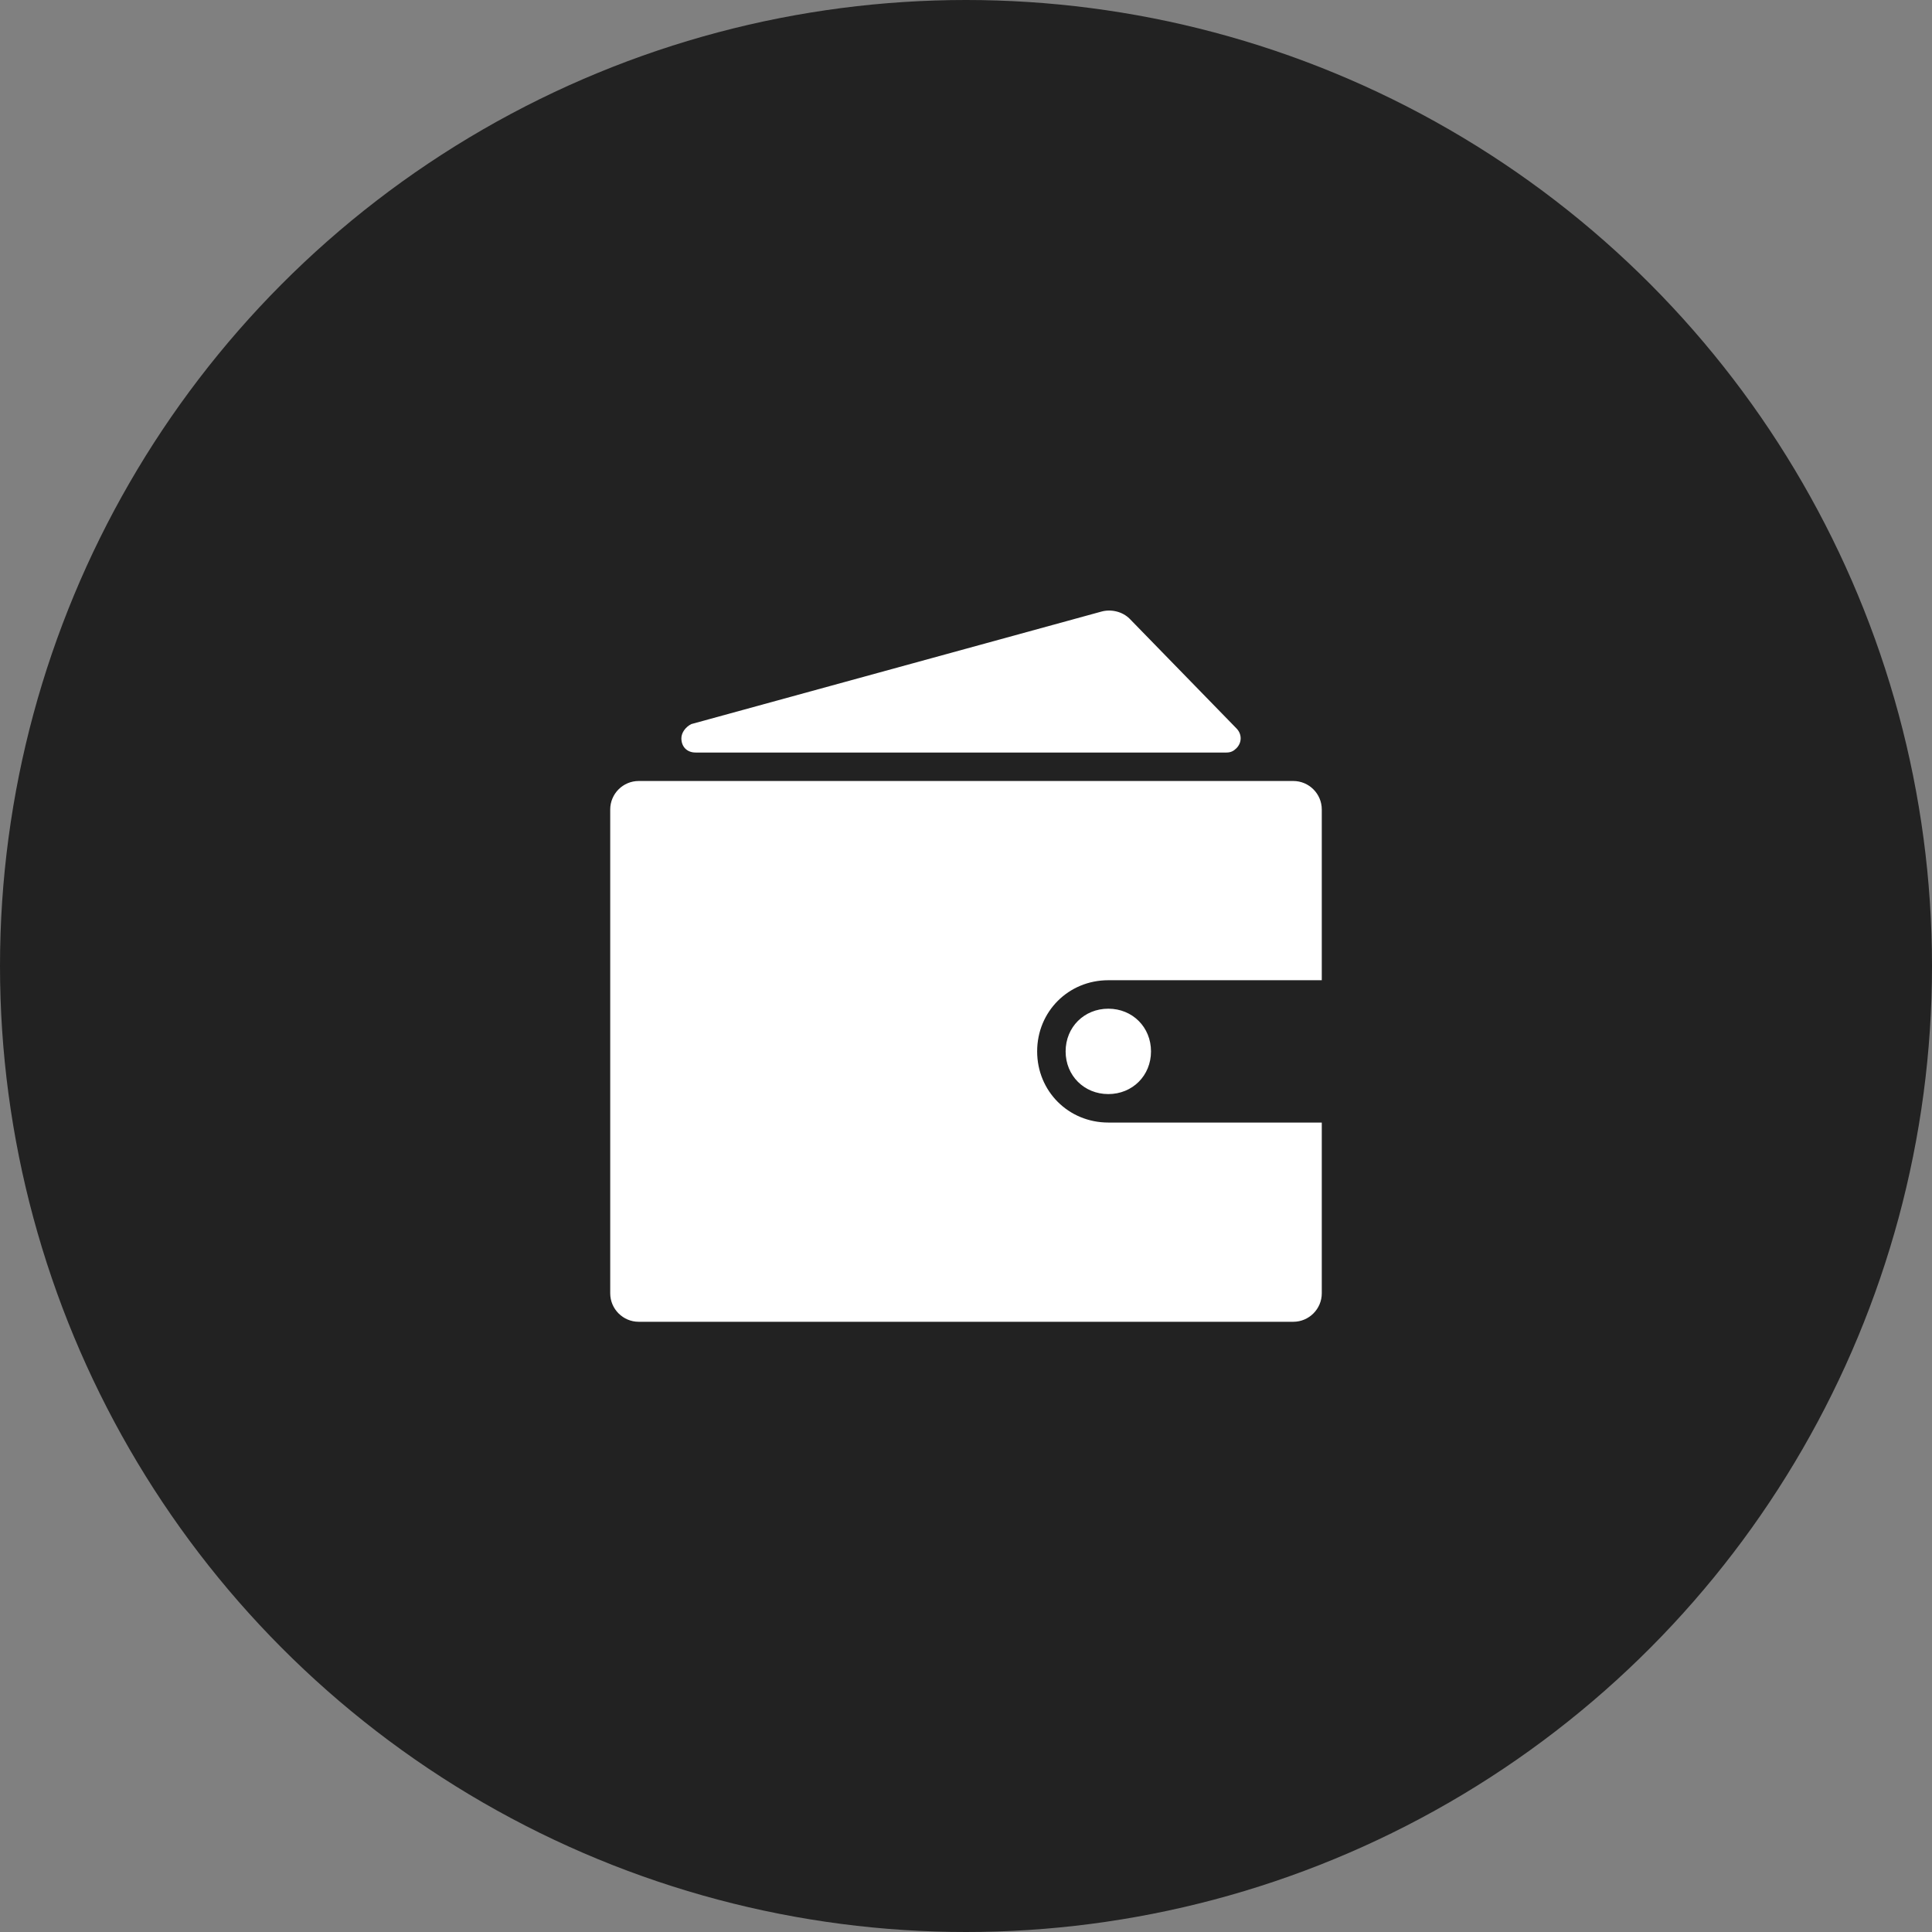
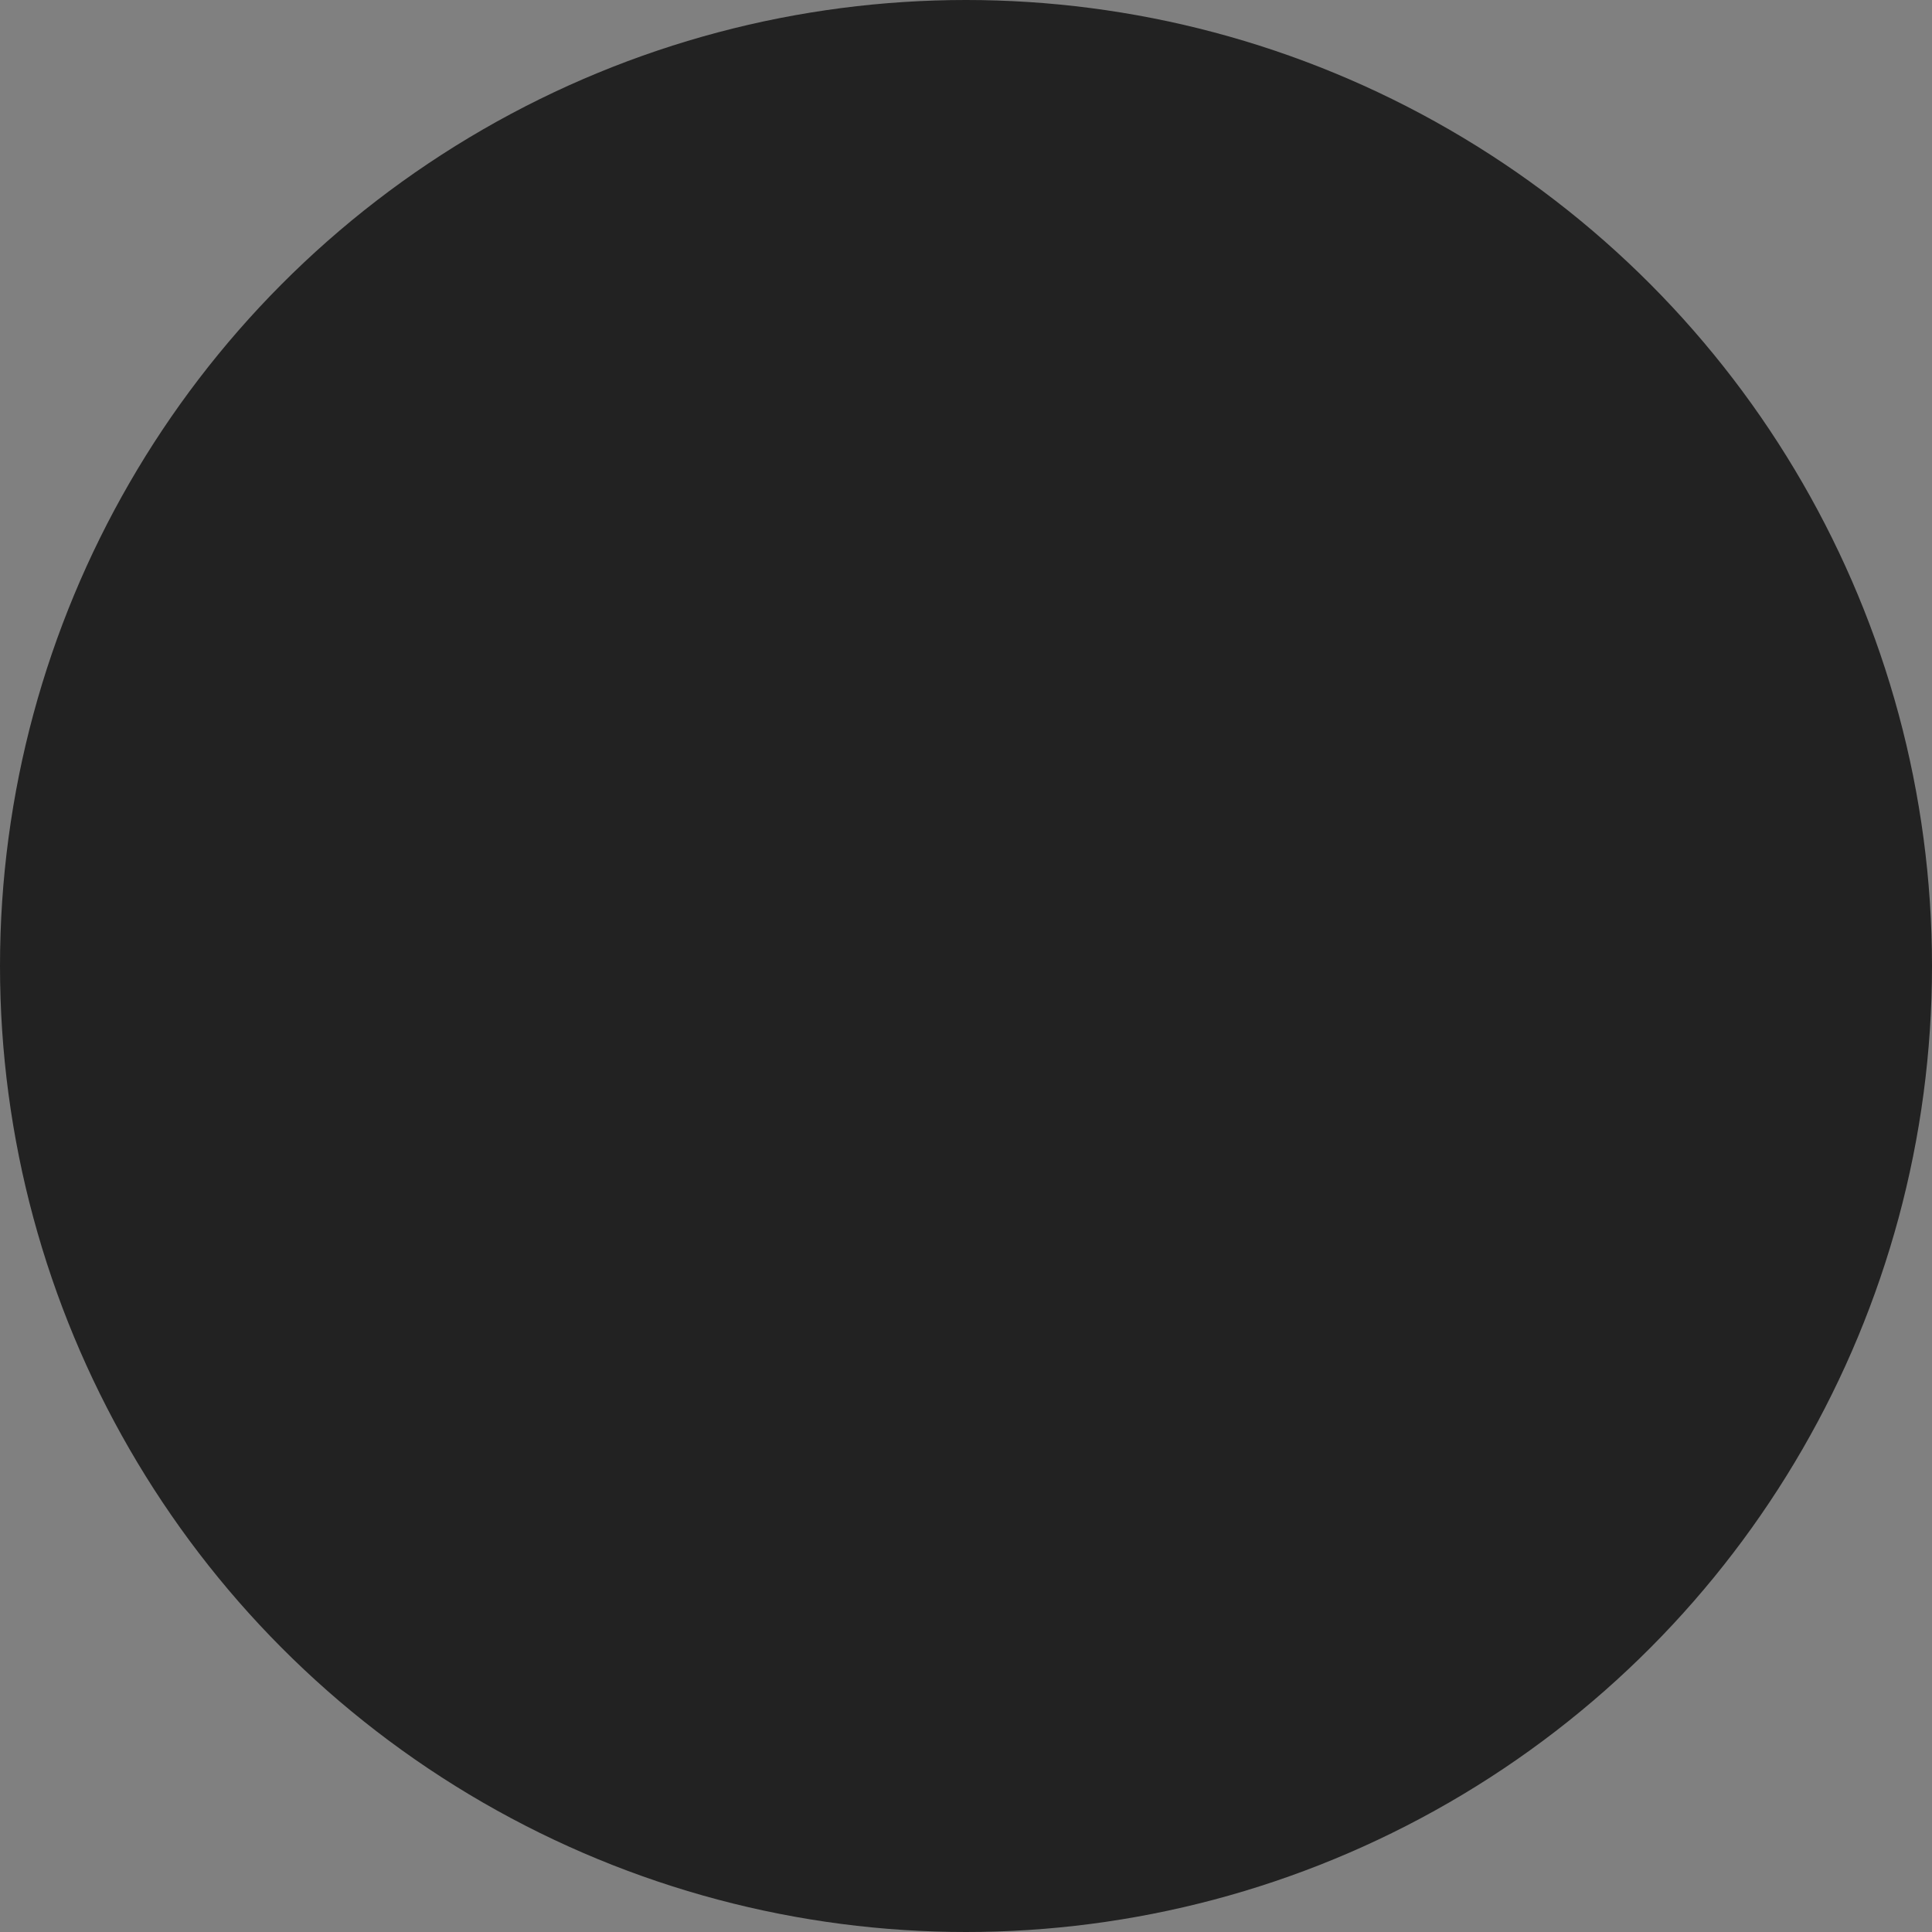
<svg xmlns="http://www.w3.org/2000/svg" fill="none" viewBox="0 0 140 140" height="140" width="140">
  <rect x="0" y="0" width="140" height="140" fill="#808080" stroke="none" />
  <circle fill="#222222" r="70" cy="70" cx="70" />
-   <path fill="white" d="M95.781 71.031H80.312C77.425 71.031 75.156 73.3 75.156 76.188C75.156 79.075 77.425 81.344 80.312 81.344H95.781V93.719C95.781 94.853 94.853 95.781 93.719 95.781H46.281C45.147 95.781 44.219 94.853 44.219 93.719V58.656C44.219 57.522 45.147 56.594 46.281 56.594H93.719C94.853 56.594 95.781 57.522 95.781 58.656V71.031ZM80.312 79.281C78.559 79.281 77.219 77.941 77.219 76.188C77.219 74.434 78.559 73.094 80.312 73.094C82.066 73.094 83.406 74.434 83.406 76.188C83.406 77.941 82.066 79.281 80.312 79.281ZM81.859 44.838L89.594 52.778C90.006 53.191 90.006 53.809 89.594 54.222C89.388 54.428 89.181 54.531 88.872 54.531H50.406C49.788 54.531 49.375 54.119 49.375 53.5C49.375 53.088 49.684 52.675 50.097 52.469L79.797 44.322C80.519 44.116 81.344 44.322 81.859 44.838Z" />
</svg>